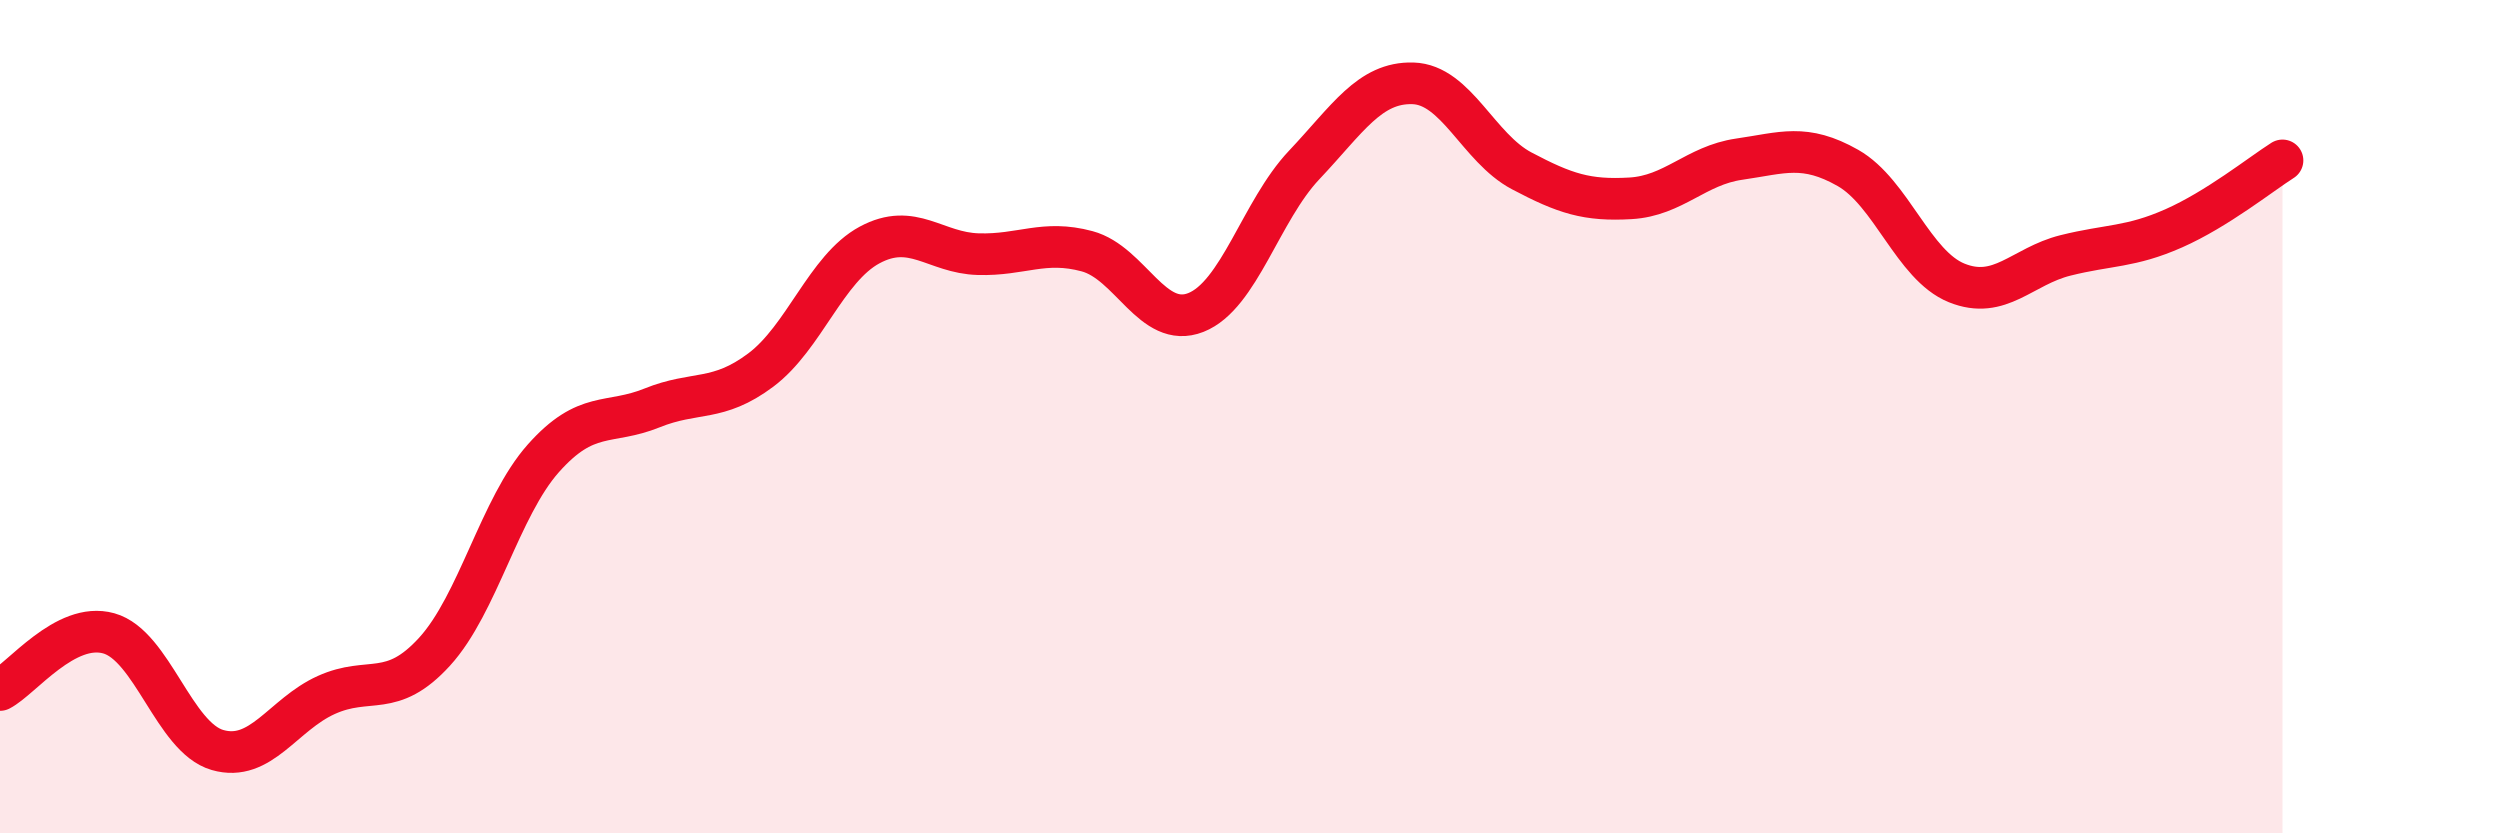
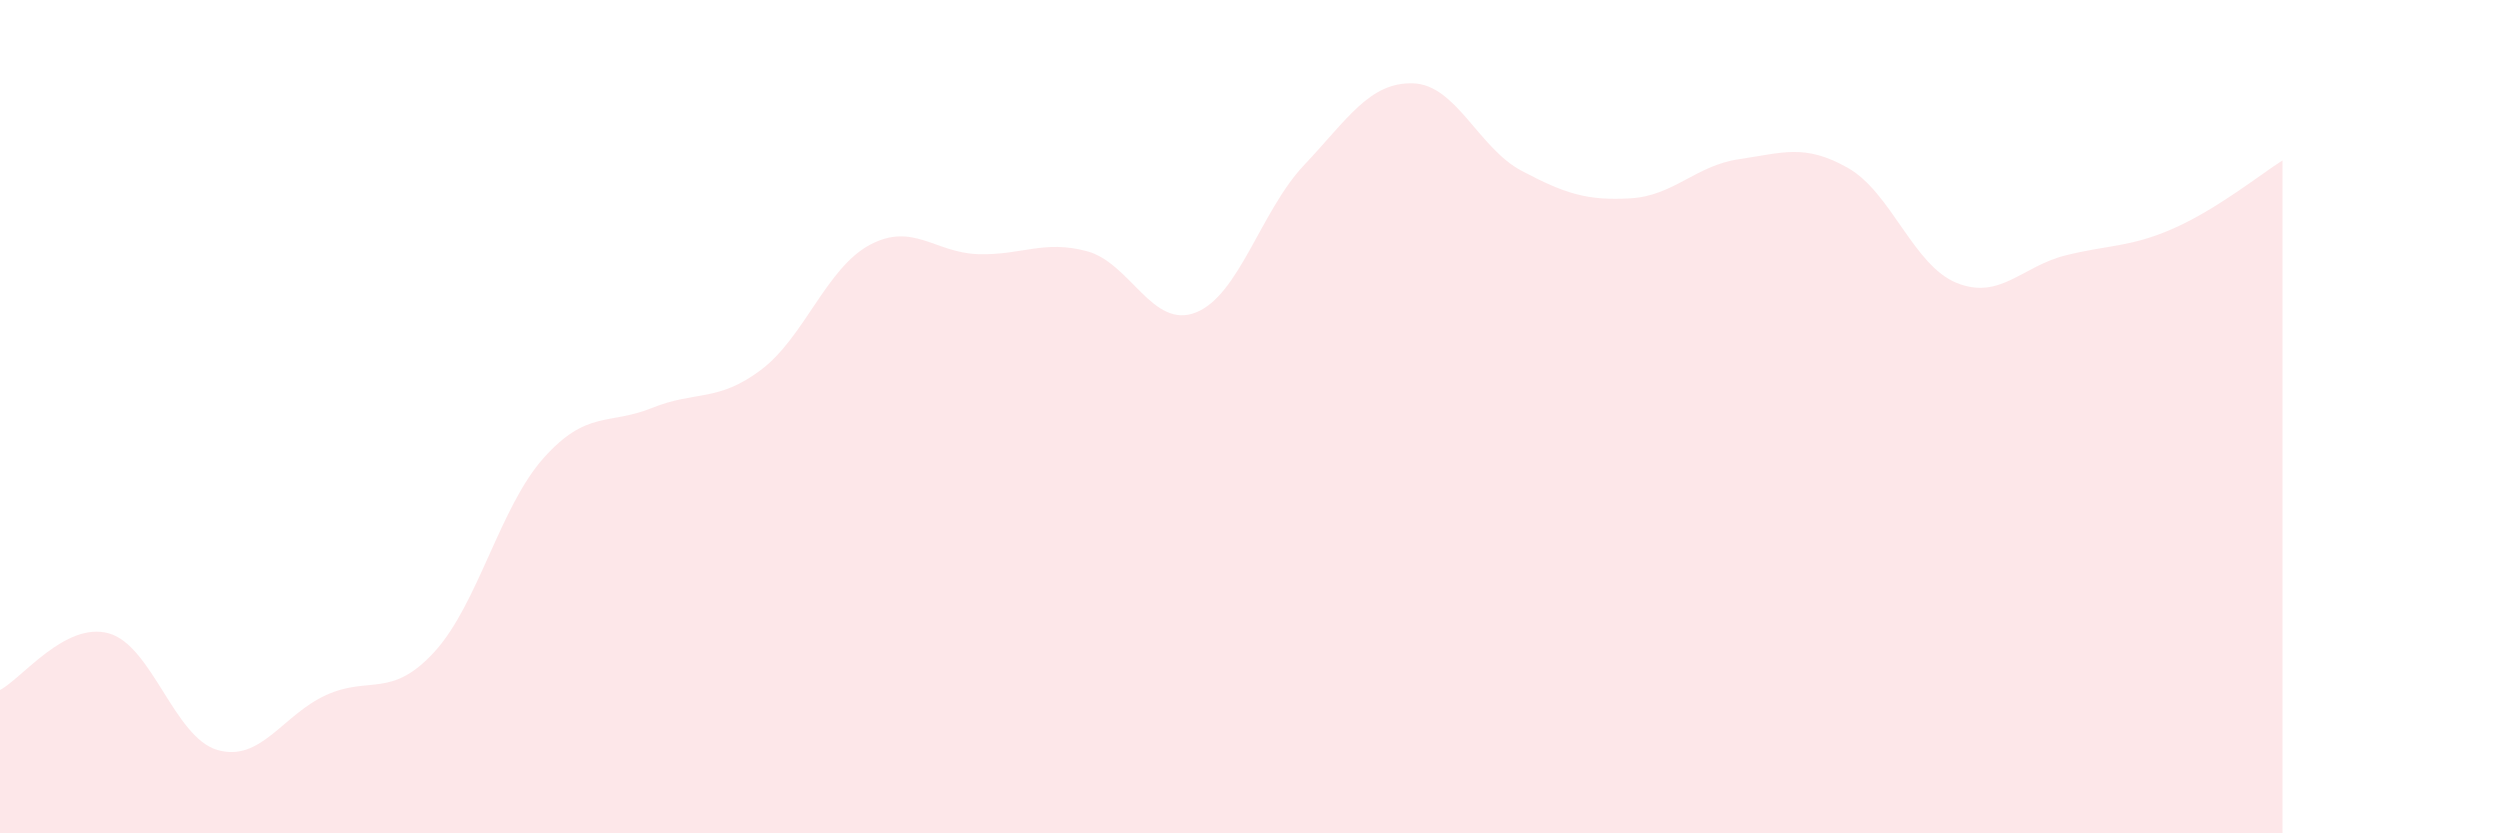
<svg xmlns="http://www.w3.org/2000/svg" width="60" height="20" viewBox="0 0 60 20">
  <path d="M 0,16.56 C 0.52,16.29 1.57,14.91 2.61,15.2 C 3.65,15.49 4.18,17.7 5.22,18 C 6.26,18.3 6.79,17.15 7.83,16.68 C 8.87,16.21 9.39,16.78 10.43,15.64 C 11.47,14.5 12,12.17 13.04,11 C 14.08,9.83 14.61,10.21 15.65,9.79 C 16.69,9.37 17.22,9.66 18.26,8.88 C 19.3,8.1 19.83,6.44 20.87,5.88 C 21.91,5.32 22.44,6.07 23.48,6.1 C 24.52,6.13 25.05,5.75 26.09,6.03 C 27.13,6.31 27.66,7.91 28.7,7.5 C 29.74,7.09 30.26,5.06 31.3,3.96 C 32.34,2.86 32.87,1.97 33.91,2 C 34.95,2.03 35.48,3.55 36.52,4.1 C 37.56,4.65 38.09,4.82 39.13,4.76 C 40.17,4.7 40.7,3.97 41.74,3.82 C 42.78,3.67 43.31,3.44 44.35,4.03 C 45.39,4.62 45.92,6.37 46.96,6.79 C 48,7.21 48.53,6.39 49.57,6.13 C 50.61,5.87 51.13,5.94 52.17,5.48 C 53.21,5.02 54.26,4.18 54.78,3.85L54.78 20L0 20Z" fill="#EB0A25" opacity="0.1" stroke-linecap="round" stroke-linejoin="round" />
-   <path d="M 0,16.56 C 0.52,16.29 1.57,14.91 2.61,15.2 C 3.65,15.49 4.18,17.7 5.22,18 C 6.26,18.3 6.79,17.15 7.83,16.68 C 8.87,16.21 9.39,16.78 10.43,15.64 C 11.47,14.5 12,12.17 13.04,11 C 14.08,9.83 14.61,10.21 15.65,9.79 C 16.69,9.37 17.22,9.66 18.26,8.88 C 19.3,8.1 19.83,6.44 20.87,5.88 C 21.91,5.32 22.44,6.07 23.48,6.1 C 24.52,6.13 25.05,5.75 26.09,6.03 C 27.13,6.31 27.66,7.91 28.7,7.5 C 29.74,7.09 30.26,5.06 31.3,3.96 C 32.34,2.86 32.87,1.97 33.91,2 C 34.95,2.03 35.48,3.55 36.52,4.1 C 37.56,4.65 38.09,4.82 39.13,4.76 C 40.17,4.7 40.7,3.97 41.74,3.82 C 42.78,3.67 43.31,3.44 44.35,4.03 C 45.39,4.62 45.92,6.37 46.96,6.79 C 48,7.21 48.53,6.39 49.57,6.13 C 50.61,5.87 51.13,5.94 52.17,5.48 C 53.21,5.02 54.26,4.18 54.78,3.85" stroke="#EB0A25" stroke-width="1" fill="none" stroke-linecap="round" stroke-linejoin="round" />
</svg>